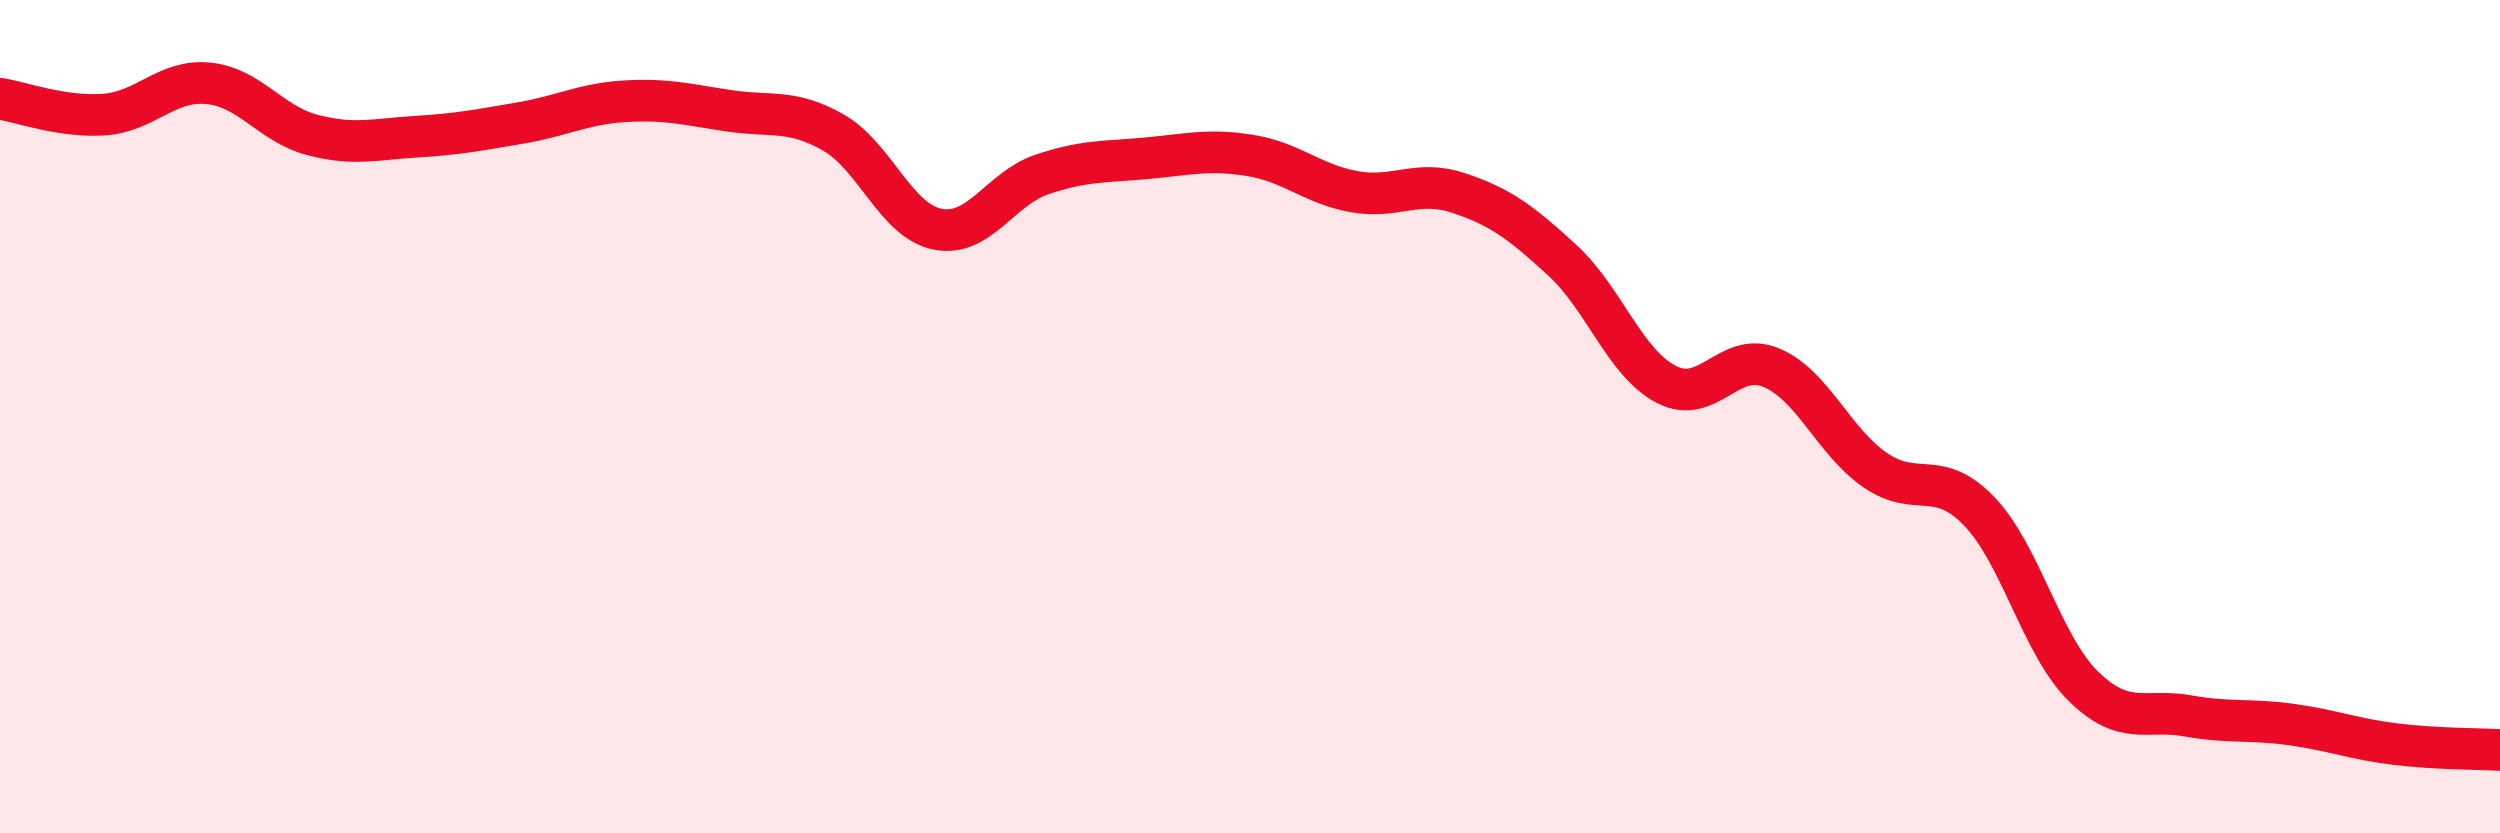
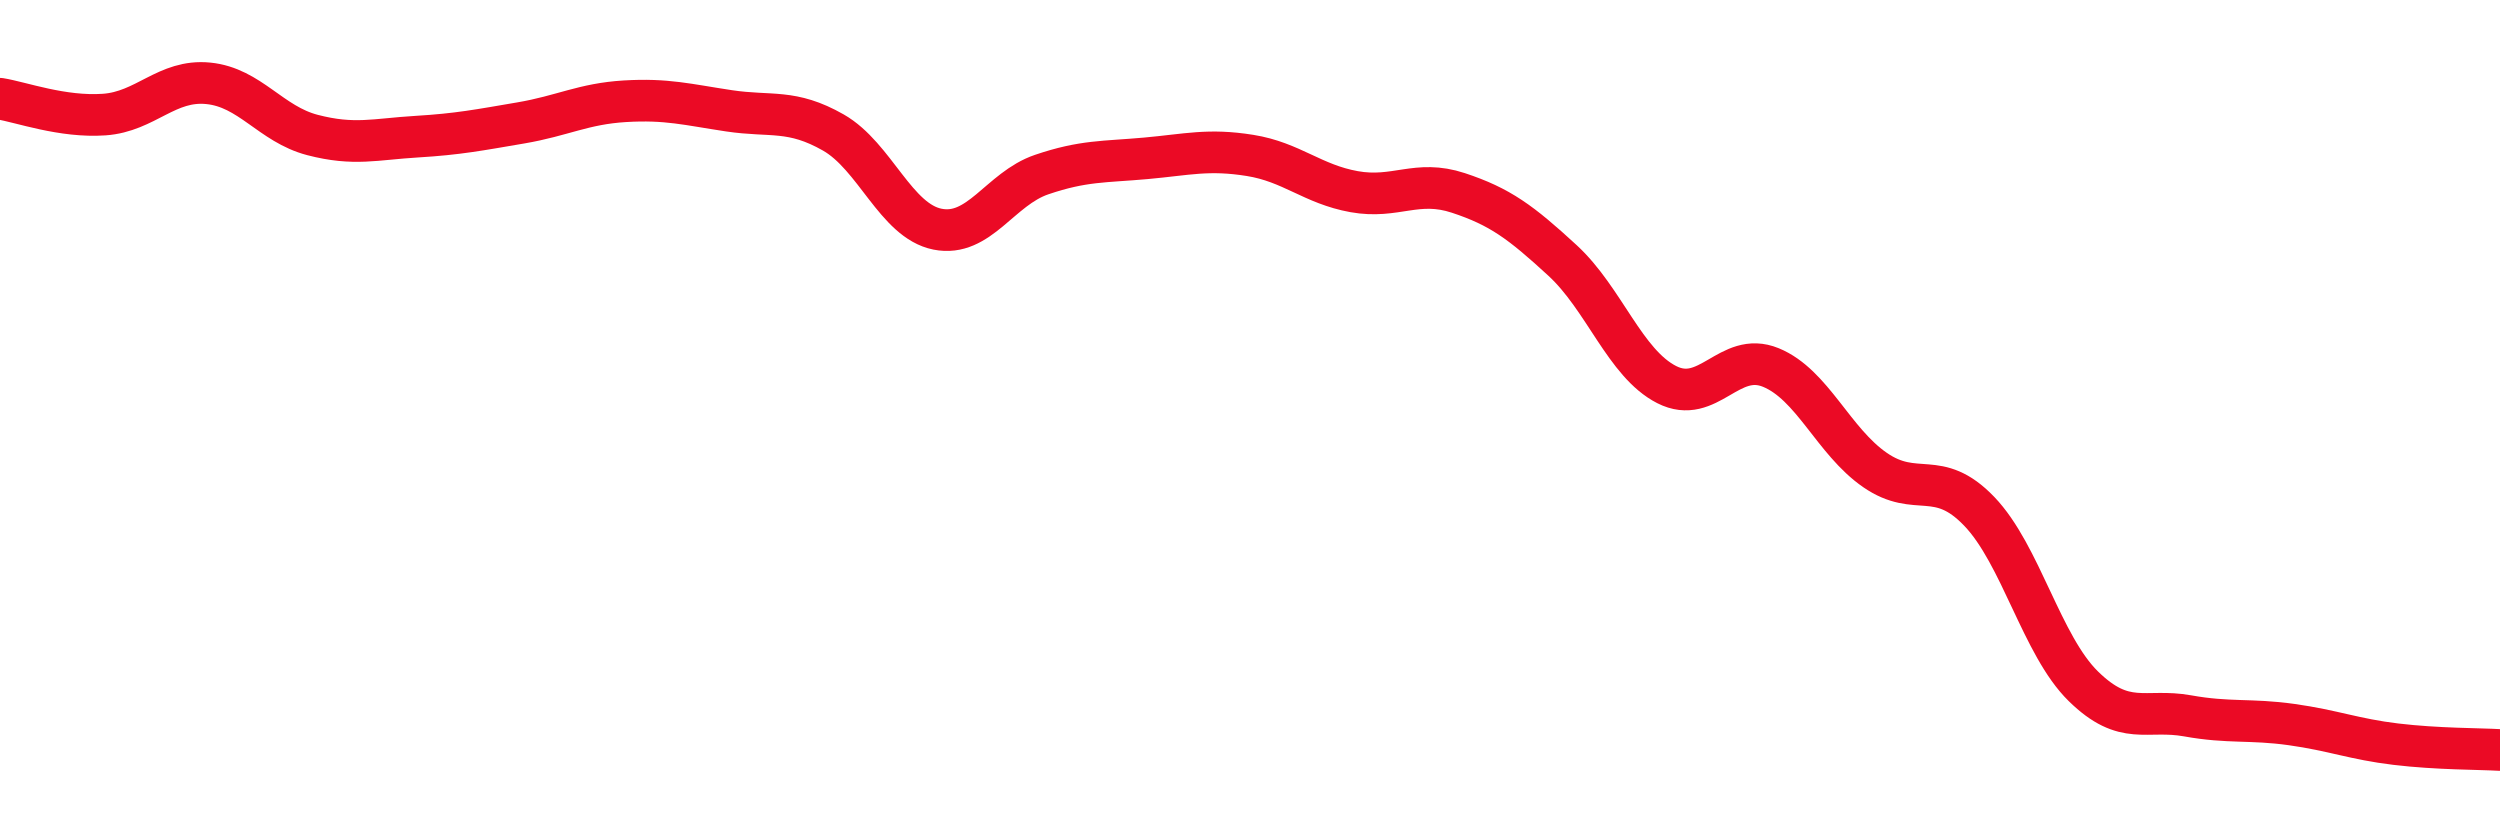
<svg xmlns="http://www.w3.org/2000/svg" width="60" height="20" viewBox="0 0 60 20">
-   <path d="M 0,2.37 C 0.5,2.45 1.5,2.82 2.5,2.75 C 3.5,2.68 4,1.9 5,2 C 6,2.1 6.5,2.98 7.5,3.24 C 8.5,3.5 9,3.34 10,3.28 C 11,3.22 11.5,3.12 12.5,2.95 C 13.5,2.78 14,2.49 15,2.43 C 16,2.37 16.5,2.51 17.5,2.66 C 18.5,2.81 19,2.61 20,3.18 C 21,3.75 21.5,5.3 22.5,5.5 C 23.5,5.7 24,4.53 25,4.19 C 26,3.85 26.5,3.89 27.5,3.8 C 28.5,3.71 29,3.57 30,3.73 C 31,3.89 31.5,4.42 32.5,4.6 C 33.5,4.78 34,4.3 35,4.63 C 36,4.96 36.5,5.33 37.5,6.25 C 38.5,7.17 39,8.72 40,9.23 C 41,9.74 41.5,8.41 42.5,8.82 C 43.5,9.23 44,10.59 45,11.28 C 46,11.97 46.5,11.23 47.5,12.27 C 48.5,13.31 49,15.49 50,16.47 C 51,17.45 51.5,17 52.5,17.18 C 53.5,17.36 54,17.25 55,17.39 C 56,17.53 56.5,17.74 57.5,17.86 C 58.5,17.98 59.5,17.97 60,18L60 20L0 20Z" fill="#EB0A25" opacity="0.1" stroke-linecap="round" stroke-linejoin="round" />
  <path d="M 0,2.37 C 0.5,2.45 1.5,2.82 2.5,2.75 C 3.5,2.68 4,1.9 5,2 C 6,2.1 6.5,2.98 7.5,3.24 C 8.5,3.5 9,3.34 10,3.28 C 11,3.22 11.5,3.12 12.5,2.95 C 13.5,2.78 14,2.49 15,2.43 C 16,2.37 16.5,2.51 17.5,2.66 C 18.5,2.81 19,2.61 20,3.18 C 21,3.75 21.5,5.3 22.5,5.5 C 23.5,5.7 24,4.53 25,4.19 C 26,3.85 26.5,3.89 27.5,3.8 C 28.5,3.71 29,3.57 30,3.73 C 31,3.89 31.5,4.42 32.5,4.6 C 33.5,4.78 34,4.3 35,4.63 C 36,4.96 36.5,5.33 37.5,6.25 C 38.5,7.17 39,8.72 40,9.23 C 41,9.74 41.5,8.41 42.5,8.82 C 43.5,9.23 44,10.59 45,11.28 C 46,11.97 46.5,11.23 47.5,12.27 C 48.5,13.31 49,15.49 50,16.47 C 51,17.45 51.5,17 52.5,17.18 C 53.5,17.36 54,17.25 55,17.39 C 56,17.53 56.5,17.74 57.5,17.86 C 58.5,17.98 59.5,17.97 60,18" stroke="#EB0A25" stroke-width="1" fill="none" stroke-linecap="round" stroke-linejoin="round" />
</svg>